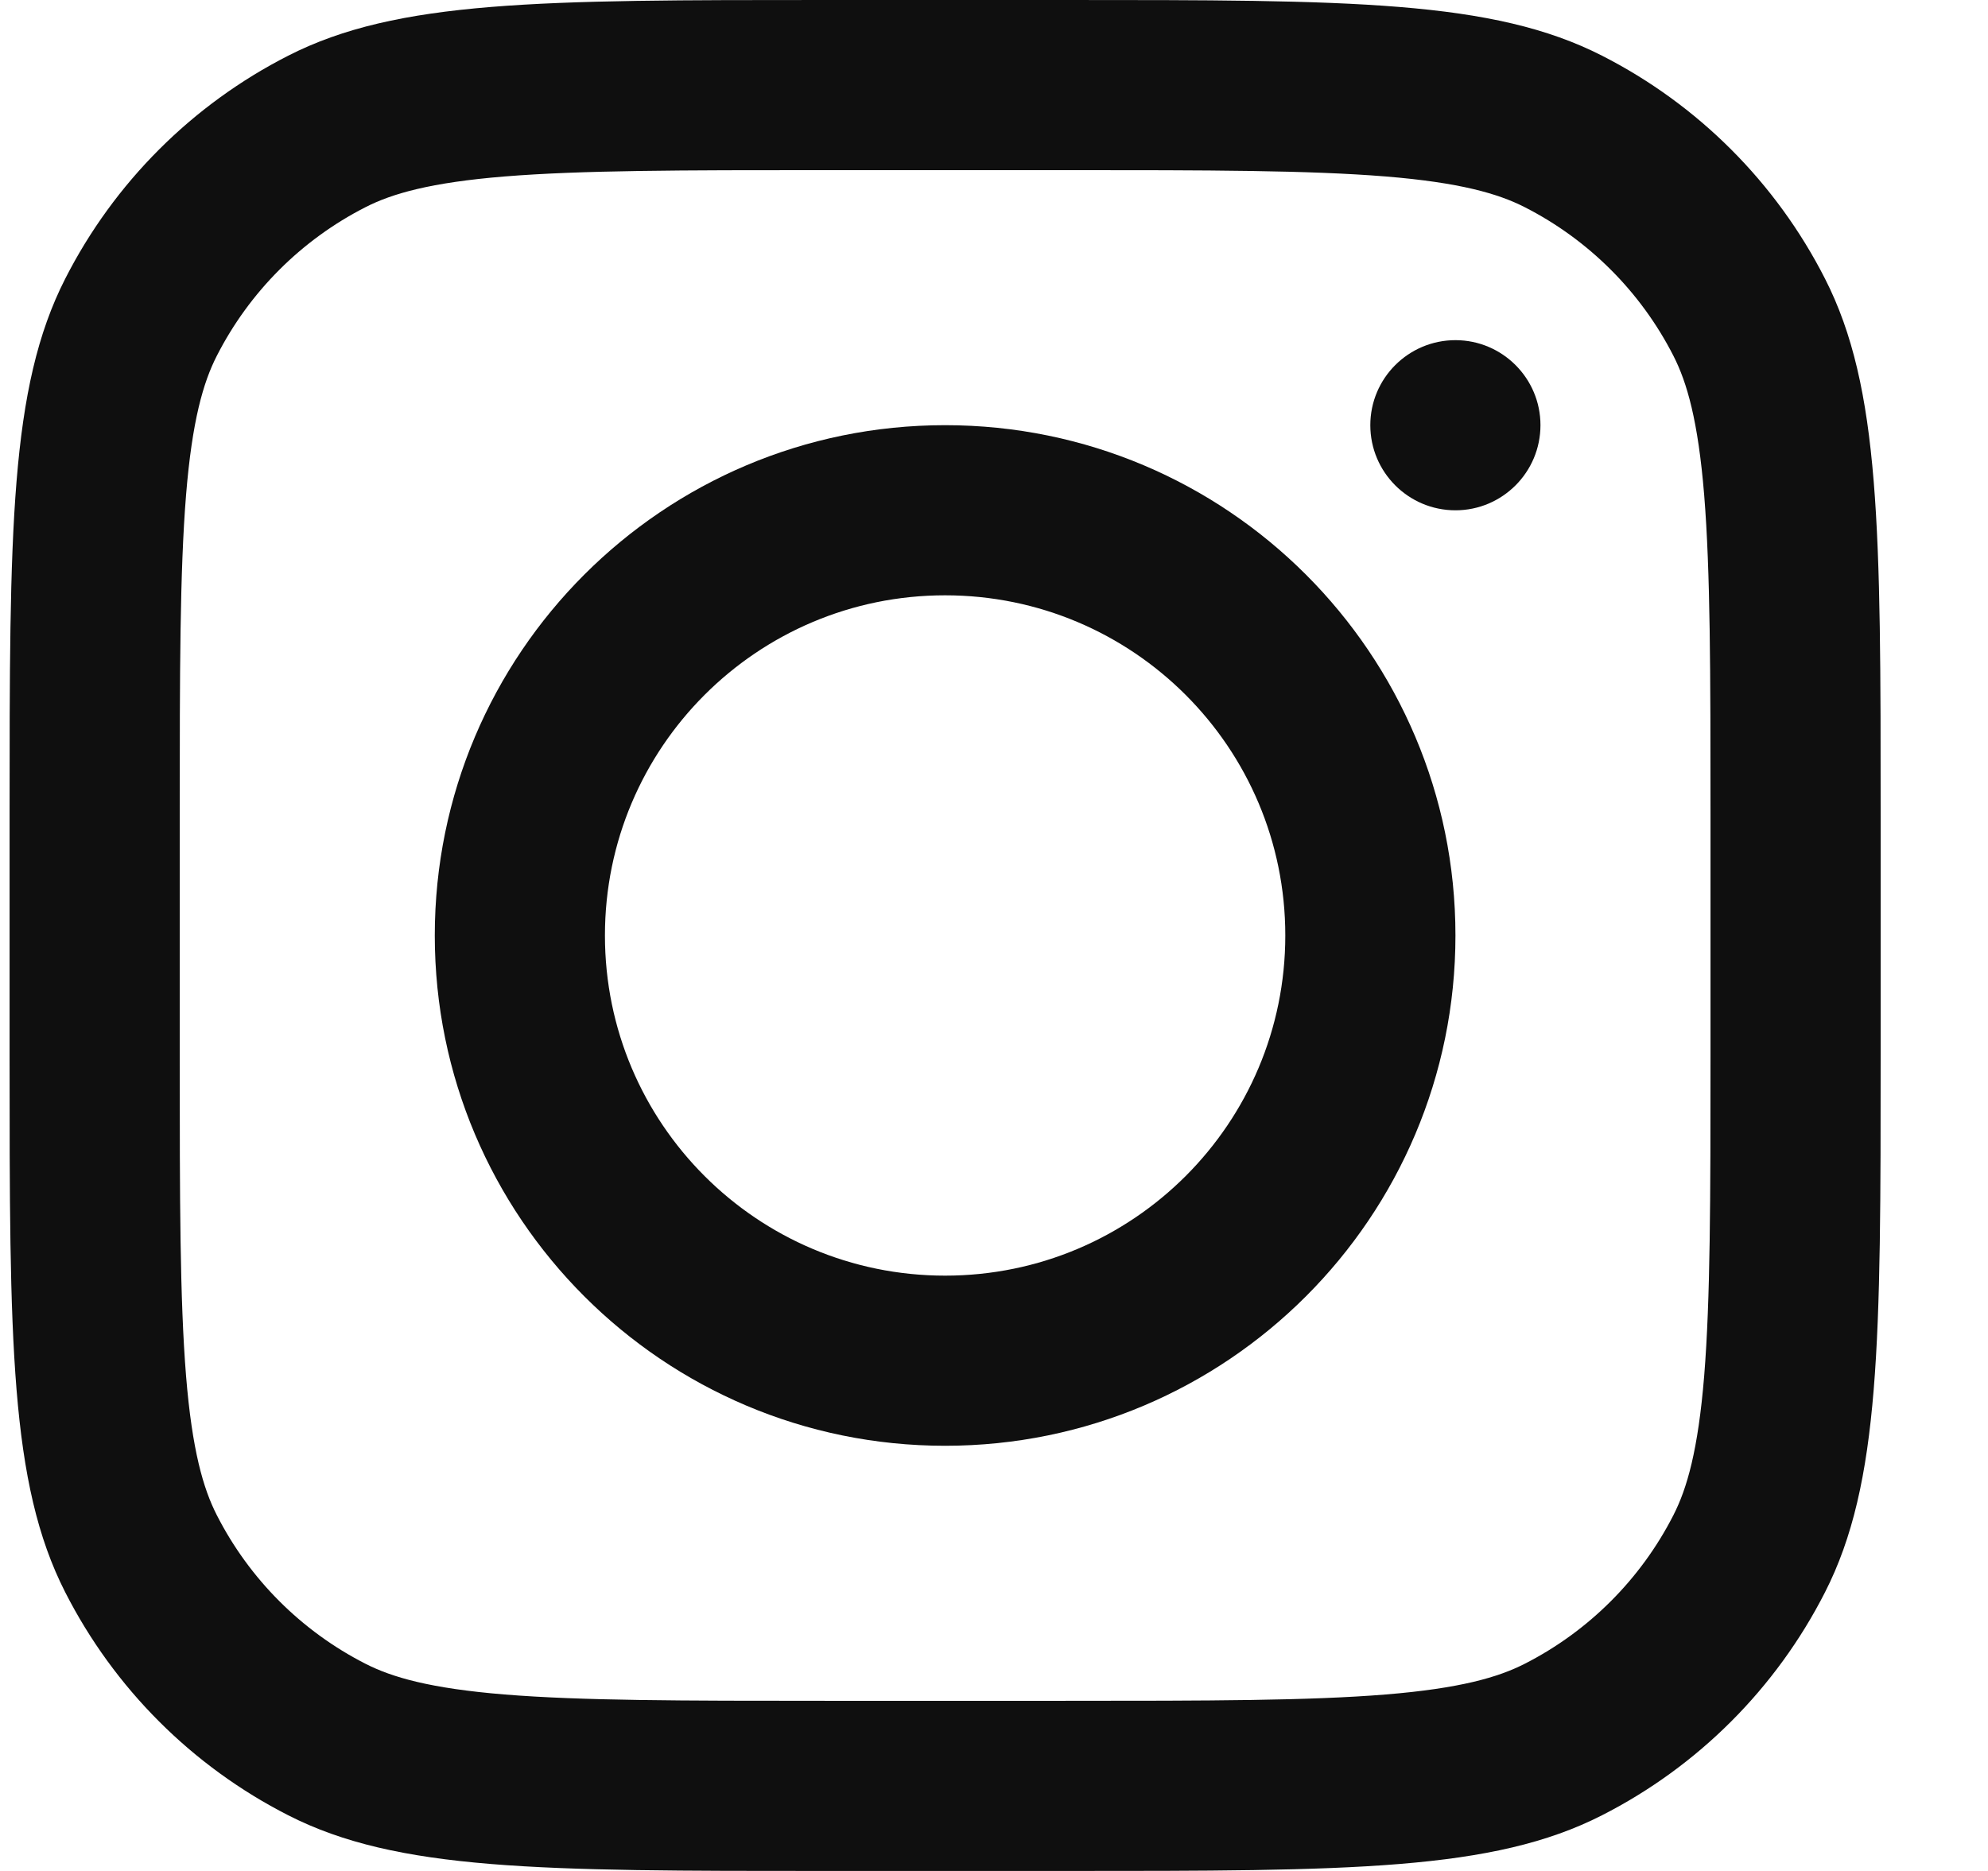
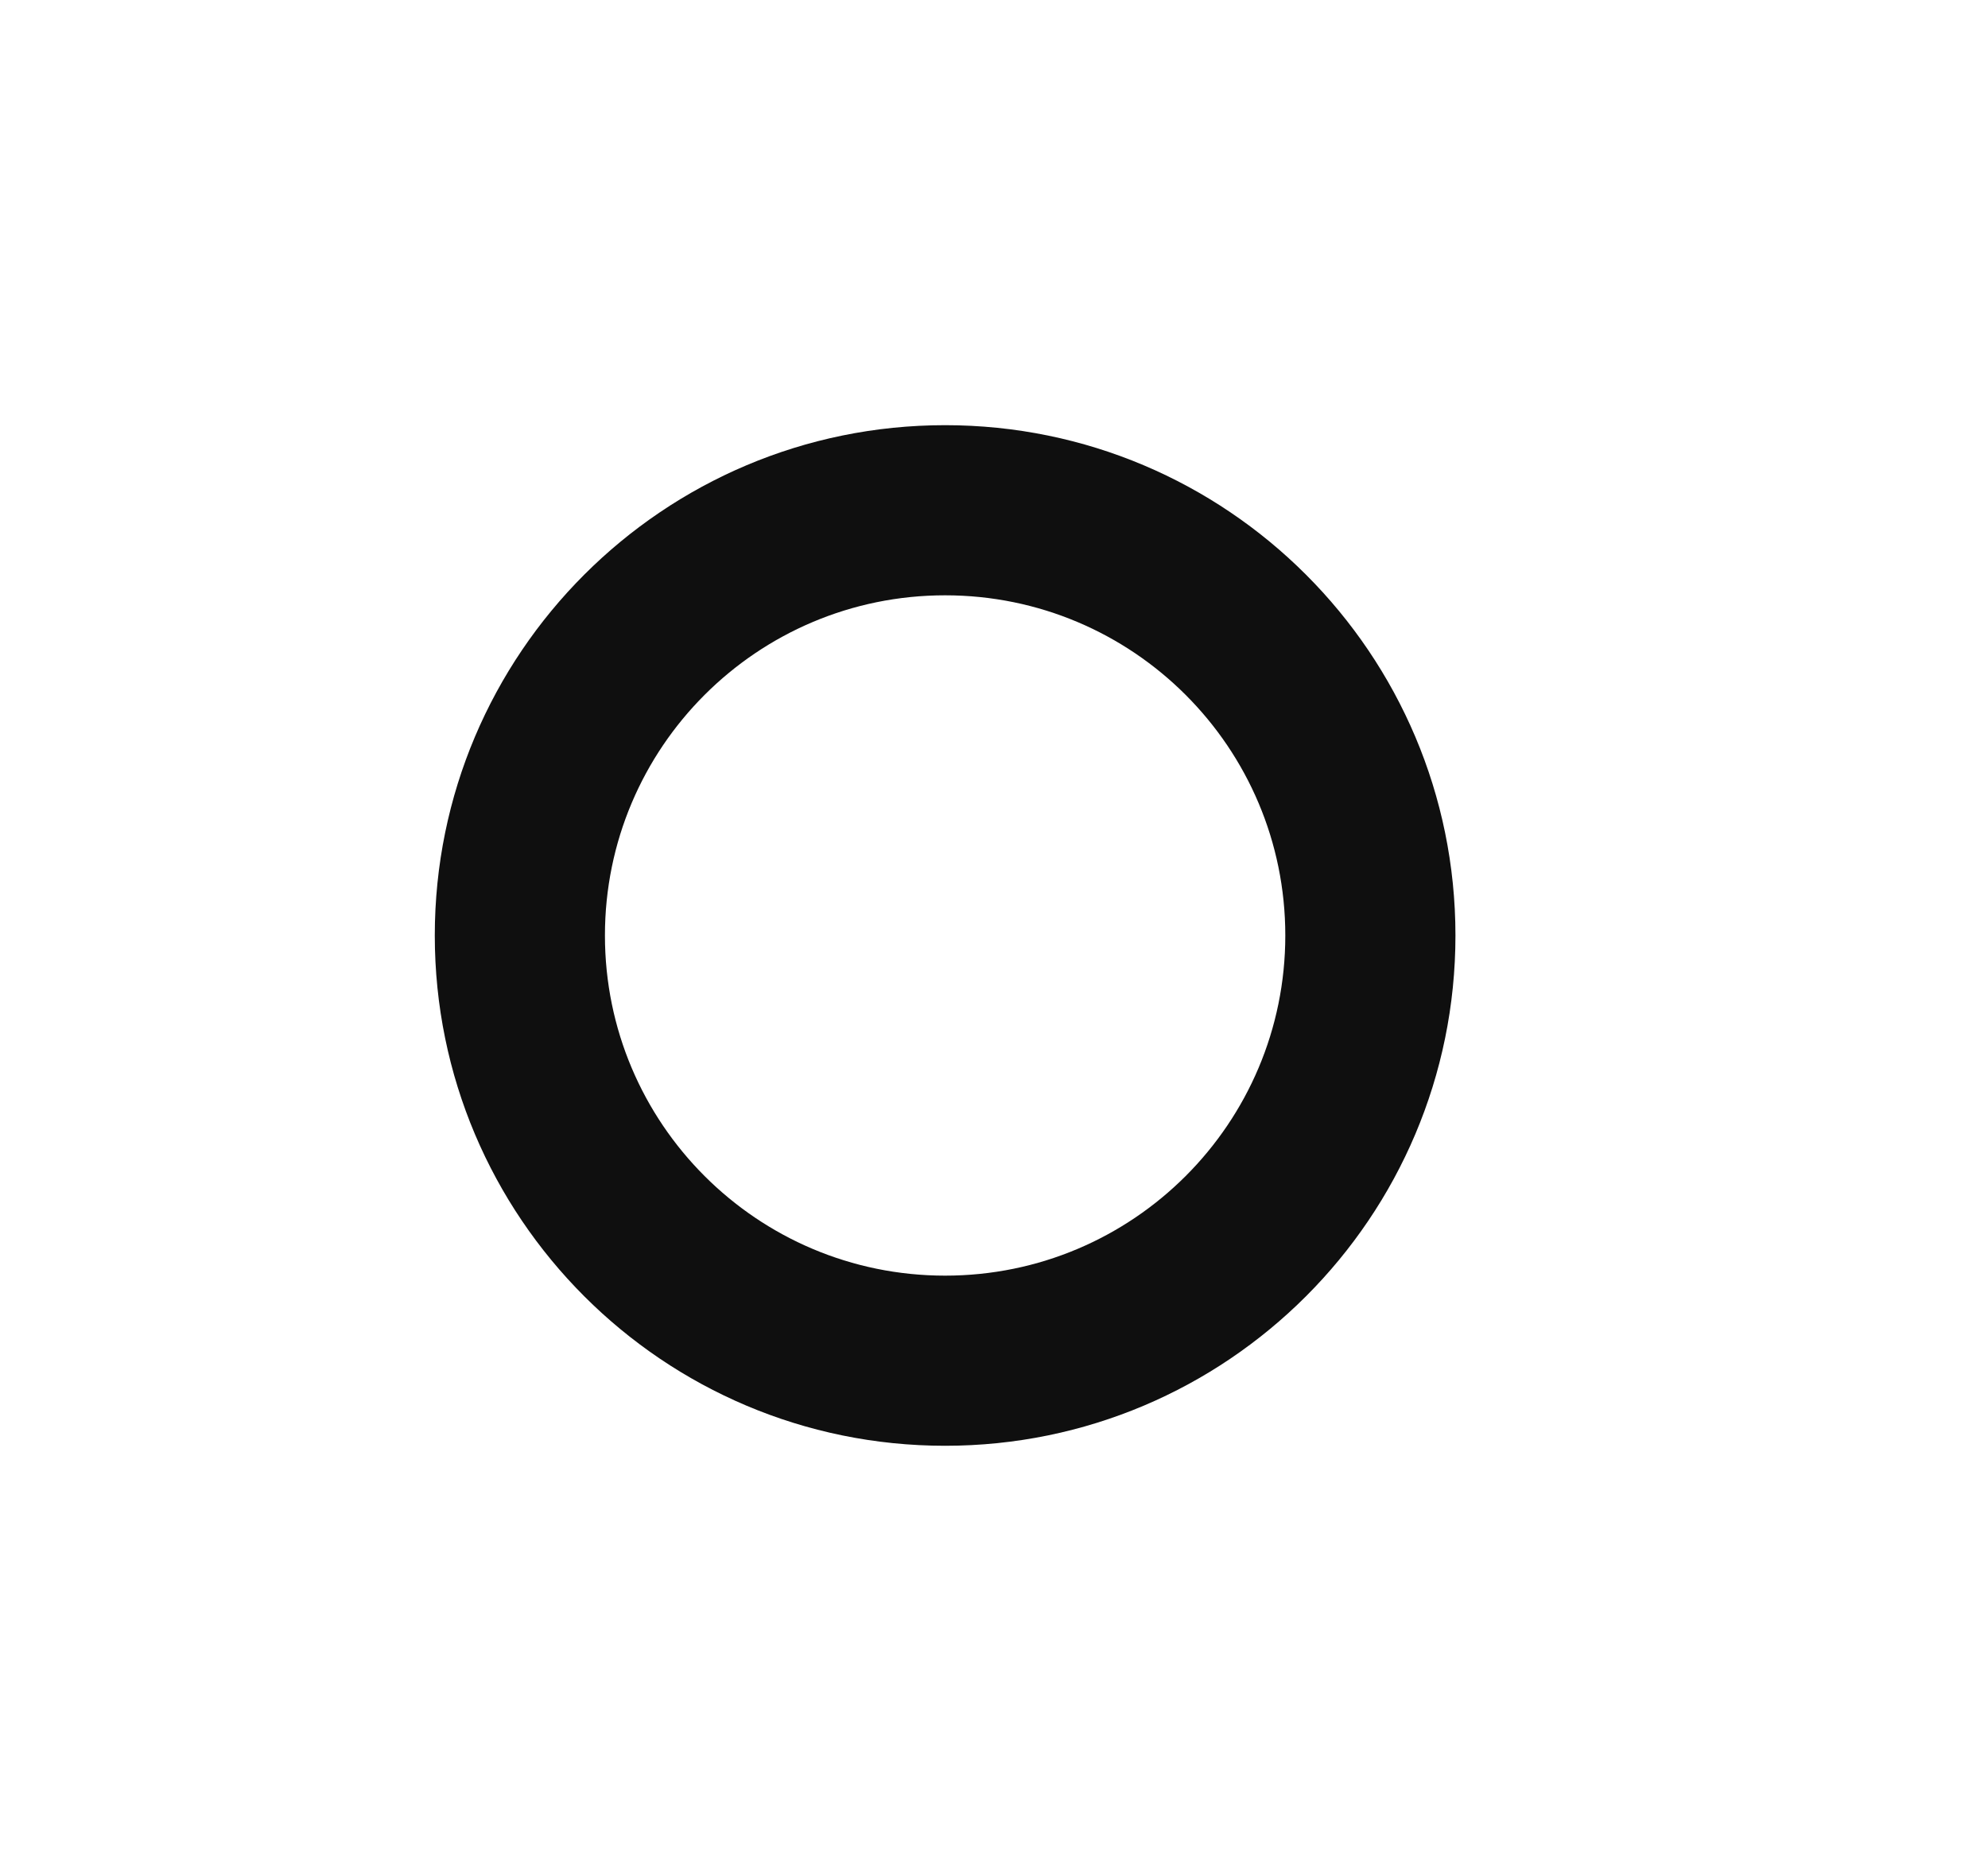
<svg xmlns="http://www.w3.org/2000/svg" width="17px" height="16px" viewBox="0 0 17 16" version="1.1">
  <title>instagram-svgrepo-com</title>
  <g id="Page-1" stroke="none" stroke-width="1" fill="none" fill-rule="evenodd">
    <g id="instagram-svgrepo-com" transform="translate(0.082, 0)" fill="#0F0F0F">
      <path d="M8,12.364 C10.41,12.364 12.364,10.41 12.364,8 C12.364,5.59 10.41,3.636 8,3.636 C5.59,3.636 3.636,5.59 3.636,8 C3.636,10.41 5.59,12.364 8,12.364 Z M8,10.909 C9.607,10.909 10.909,9.607 10.909,8 C10.909,6.393 9.607,5.091 8,5.091 C6.393,5.091 5.091,6.393 5.091,8 C5.091,9.607 6.393,10.909 8,10.909 Z" id="Shape" />
-       <path d="M12.364,2.909 C11.962,2.909 11.636,3.235 11.636,3.636 C11.636,4.038 11.962,4.364 12.364,4.364 C12.765,4.364 13.091,4.038 13.091,3.636 C13.091,3.235 12.765,2.909 12.364,2.909 Z" id="Path" fill-rule="nonzero" />
-       <path d="M0.476,2.383 C0,3.316 0,4.538 0,6.982 L0,9.018 C0,11.462 0,12.684 0.476,13.617 C0.894,14.438 1.562,15.106 2.383,15.524 C3.316,16 4.538,16 6.982,16 L9.018,16 C11.462,16 12.684,16 13.617,15.524 C14.438,15.106 15.106,14.438 15.524,13.617 C16,12.684 16,11.462 16,9.018 L16,6.982 C16,4.538 16,3.316 15.524,2.383 C15.106,1.562 14.438,0.894 13.617,0.476 C12.684,0 11.462,0 9.018,0 L6.982,0 C4.538,0 3.316,0 2.383,0.476 C1.562,0.894 0.894,1.562 0.476,2.383 Z M9.018,1.455 L6.982,1.455 C5.736,1.455 4.889,1.456 4.234,1.509 C3.597,1.561 3.27,1.656 3.043,1.772 C2.496,2.051 2.051,2.496 1.772,3.043 C1.656,3.27 1.561,3.597 1.509,4.234 C1.456,4.889 1.455,5.736 1.455,6.982 L1.455,9.018 C1.455,10.264 1.456,11.111 1.509,11.766 C1.561,12.403 1.656,12.73 1.772,12.957 C2.051,13.504 2.496,13.949 3.043,14.228 C3.27,14.344 3.597,14.439 4.234,14.491 C4.889,14.544 5.736,14.545 6.982,14.545 L9.018,14.545 C10.264,14.545 11.111,14.544 11.766,14.491 C12.403,14.439 12.73,14.344 12.957,14.228 C13.504,13.949 13.949,13.504 14.228,12.957 C14.344,12.73 14.439,12.403 14.491,11.766 C14.544,11.111 14.545,10.264 14.545,9.018 L14.545,6.982 C14.545,5.736 14.544,4.889 14.491,4.234 C14.439,3.597 14.344,3.27 14.228,3.043 C13.949,2.496 13.504,2.051 12.957,1.772 C12.73,1.656 12.403,1.561 11.766,1.509 C11.111,1.456 10.264,1.455 9.018,1.455 Z" id="Shape" />
    </g>
  </g>
</svg>